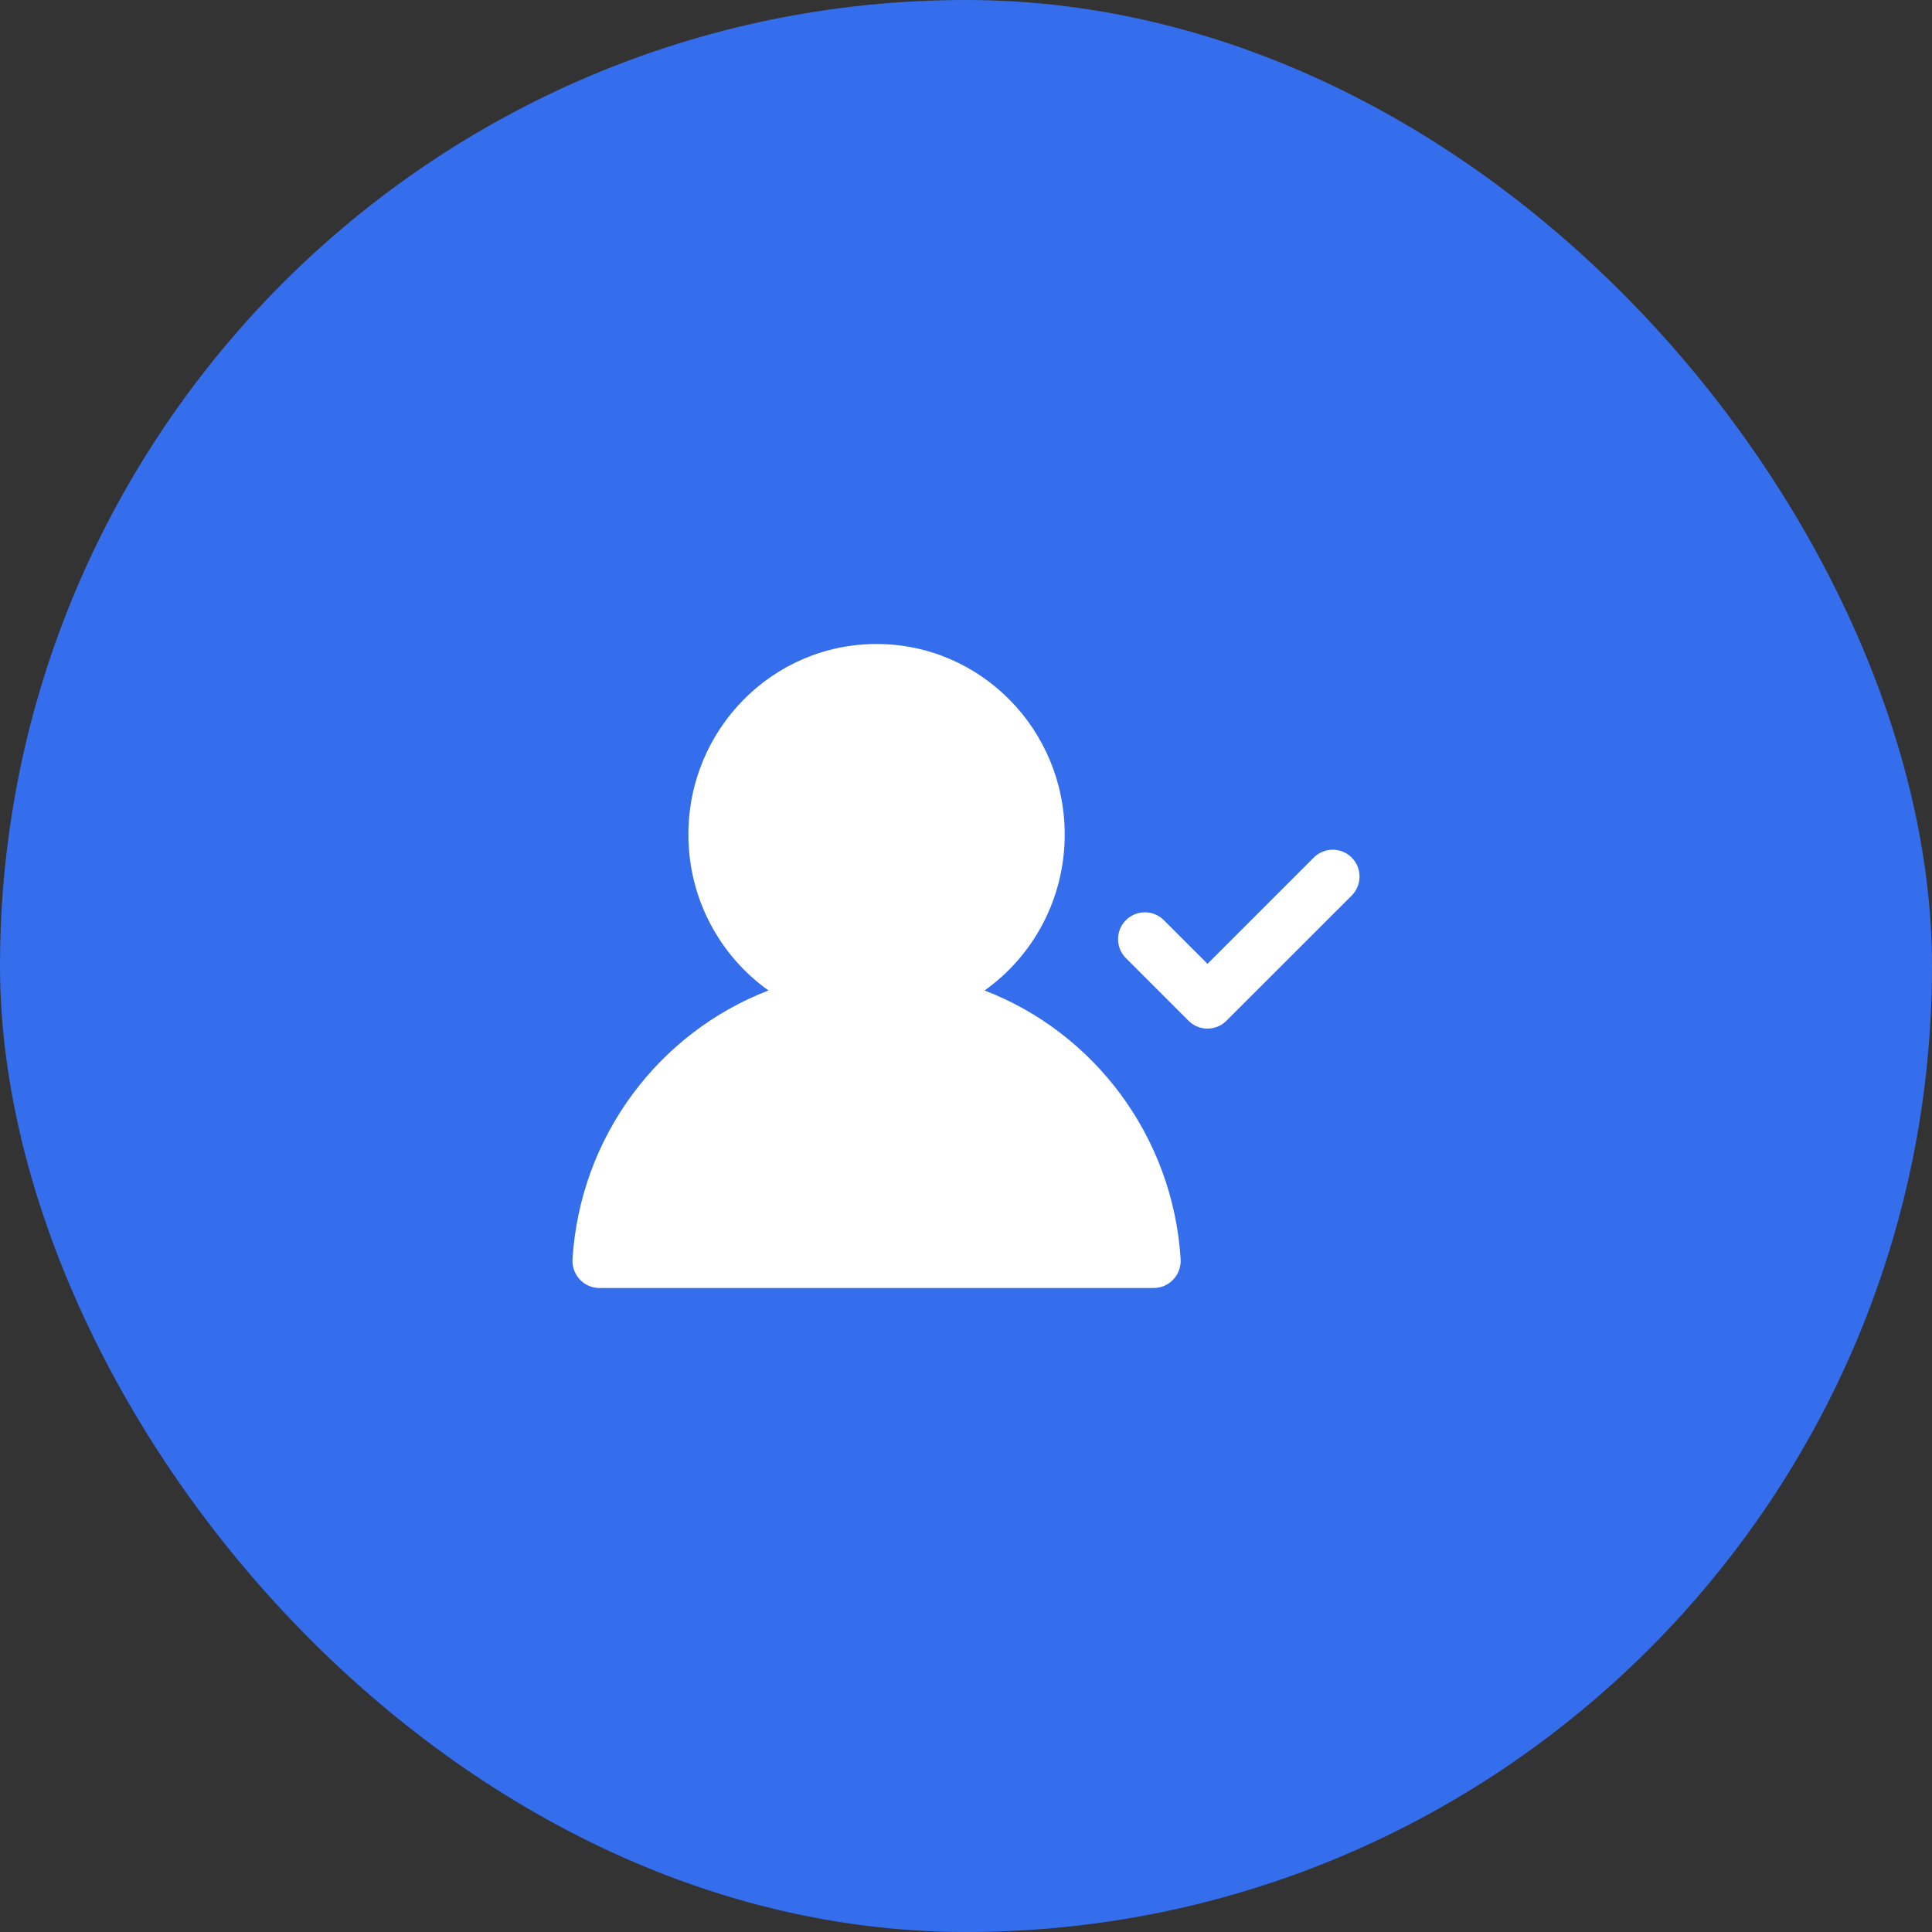
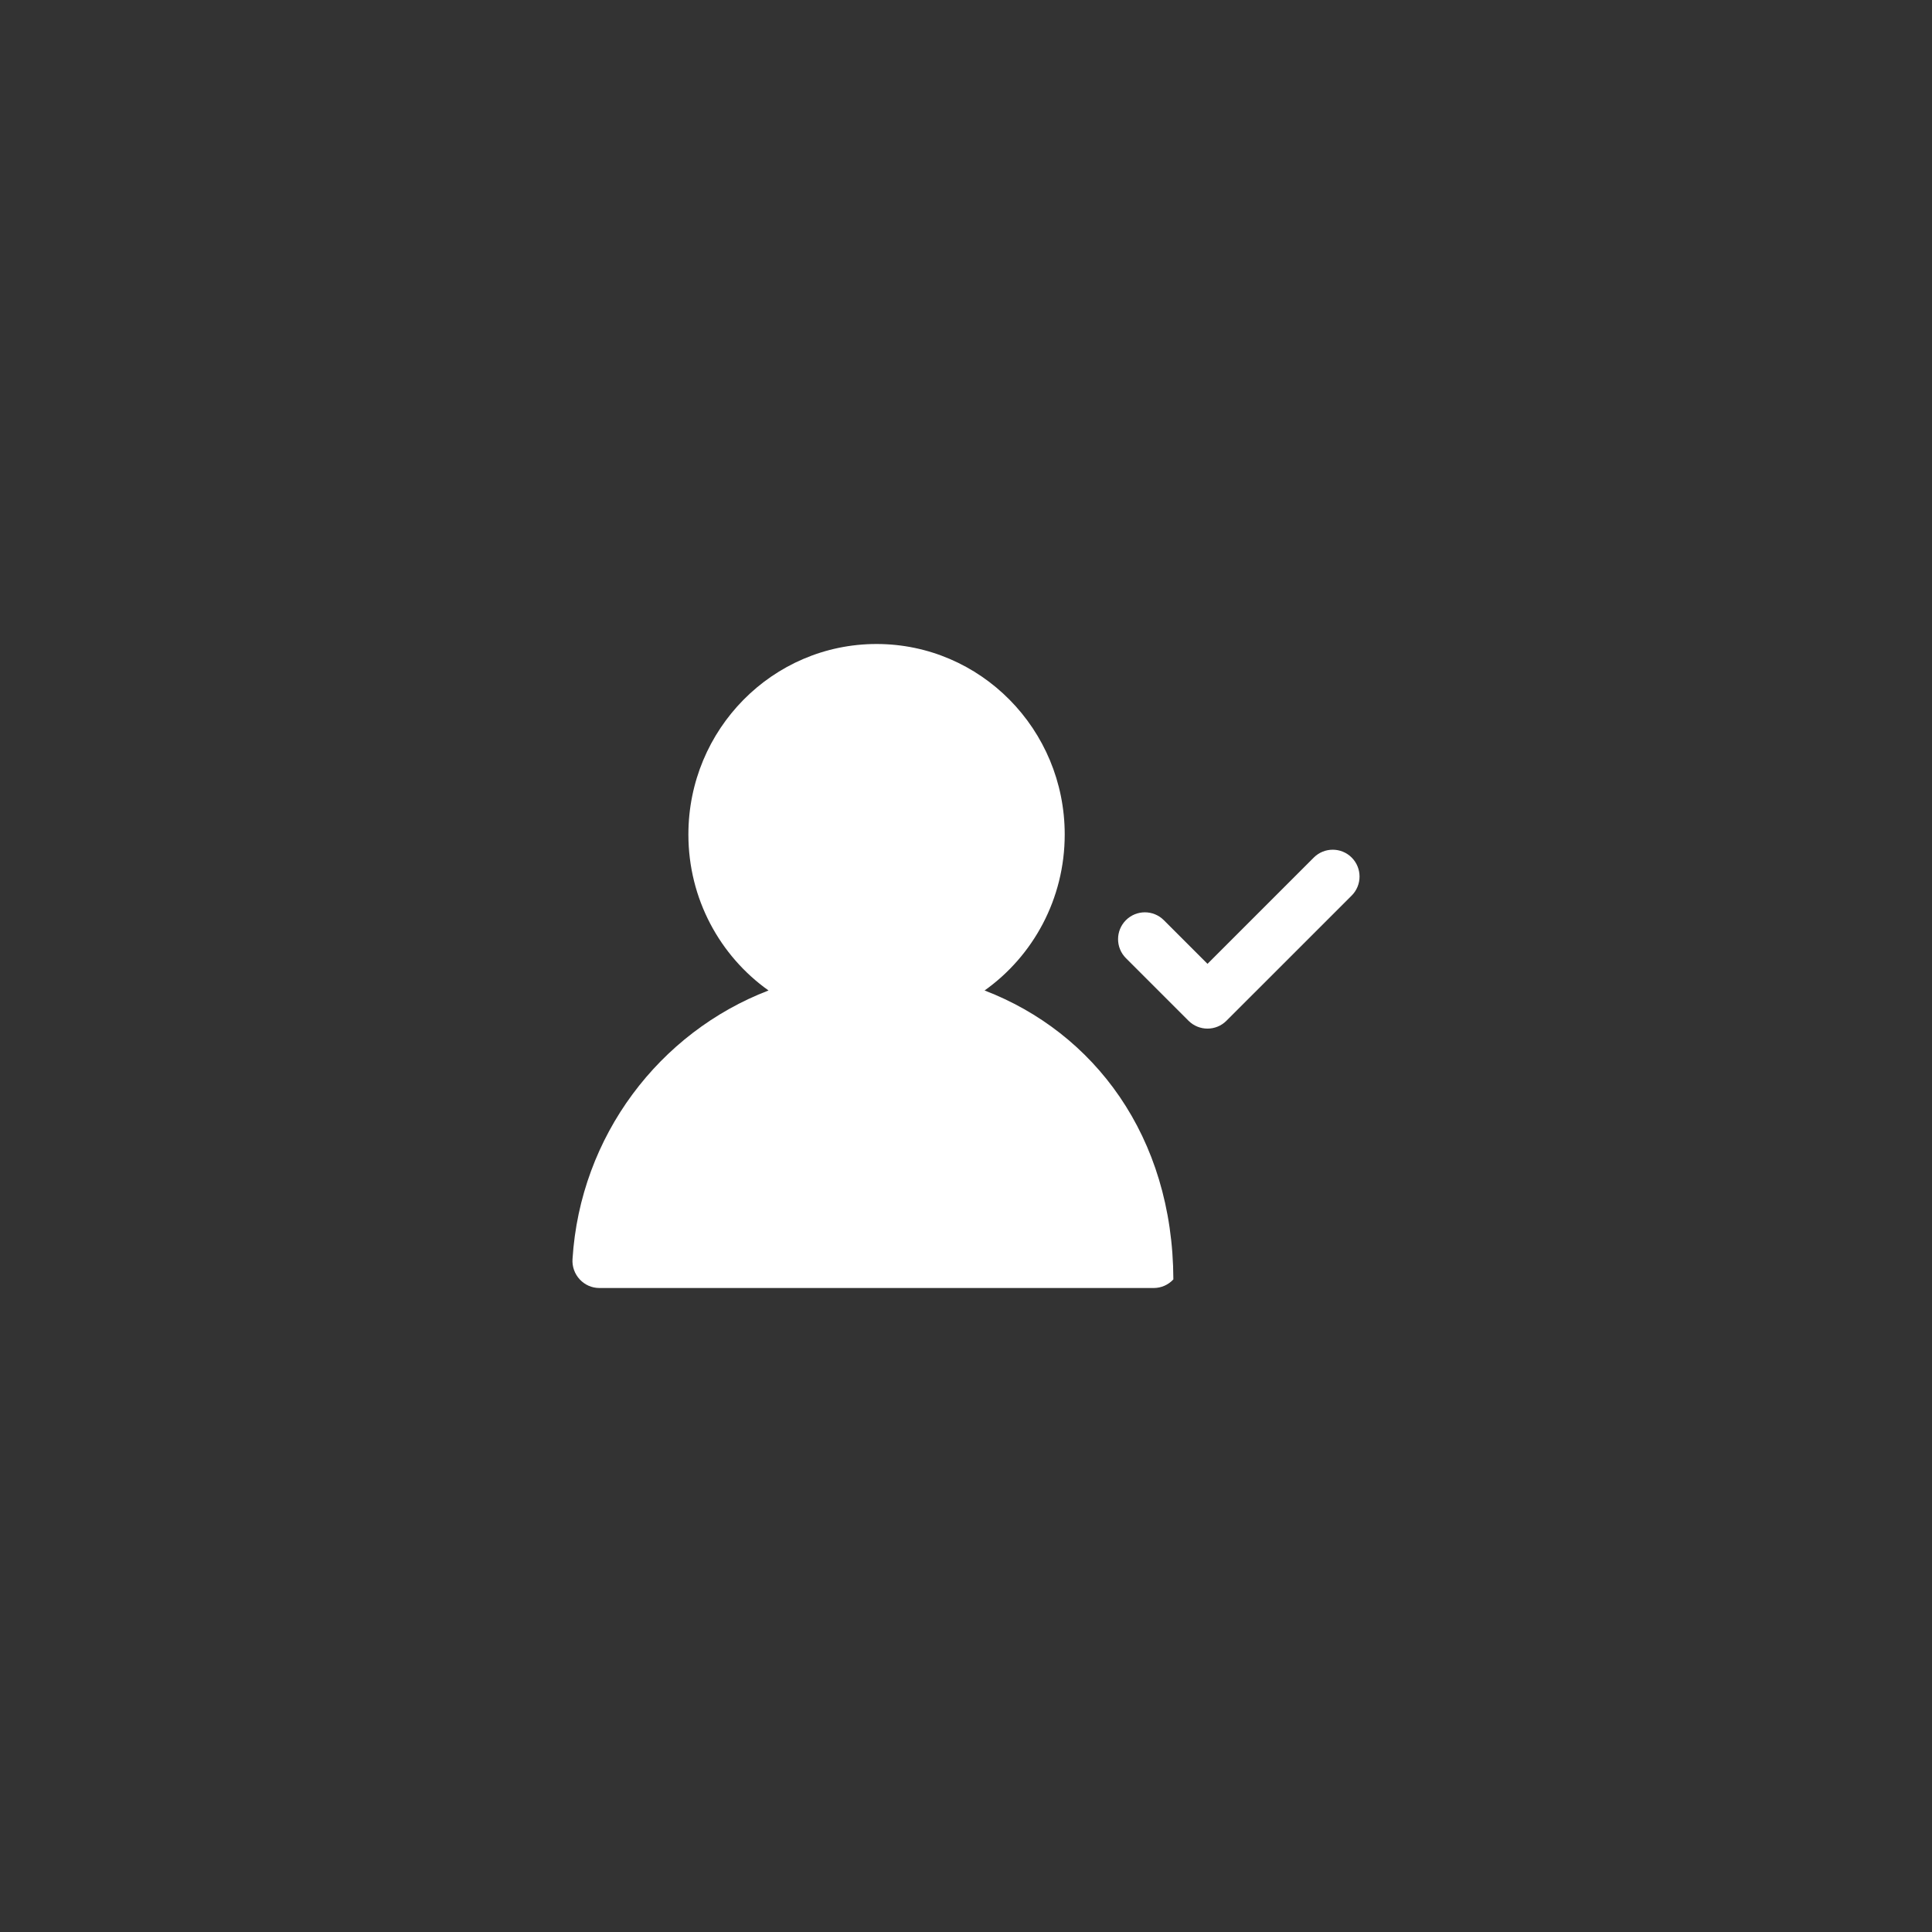
<svg xmlns="http://www.w3.org/2000/svg" fill="none" height="100%" overflow="visible" preserveAspectRatio="none" style="display: block;" viewBox="0 0 42 42" width="100%">
  <rect x="0" y="0" width="42" height="42" fill="#333333" stroke="none" />
  <g id="Frame 10">
-     <rect fill="#356EEC" height="42" rx="21" width="42" />
    <g id="UH15yRNLaQXNFFZs">
      <path d="M29.385 19.468C29.612 19.24 29.612 18.871 29.385 18.643C29.157 18.415 28.788 18.415 28.56 18.643L26.25 20.953L25.301 20.004C25.073 19.776 24.704 19.776 24.476 20.004C24.249 20.232 24.249 20.601 24.476 20.829L25.837 22.19C26.065 22.418 26.435 22.418 26.662 22.19L29.385 19.468Z" fill="white" id="Vector" />
-       <path clip-rule="evenodd" d="M19.055 14C16.796 14 14.965 15.854 14.965 18.141C14.965 19.543 15.653 20.783 16.707 21.532C14.335 22.443 12.614 24.693 12.446 27.371C12.435 27.534 12.492 27.694 12.603 27.813C12.713 27.932 12.867 28 13.029 28H25.082C25.244 28 25.398 27.932 25.508 27.813C25.619 27.694 25.676 27.534 25.666 27.371C25.497 24.693 23.776 22.443 21.404 21.532C22.458 20.783 23.146 19.543 23.146 18.141C23.146 15.854 21.315 14 19.055 14Z" fill="white" fill-rule="evenodd" id="Vector_2" />
+       <path clip-rule="evenodd" d="M19.055 14C16.796 14 14.965 15.854 14.965 18.141C14.965 19.543 15.653 20.783 16.707 21.532C14.335 22.443 12.614 24.693 12.446 27.371C12.435 27.534 12.492 27.694 12.603 27.813C12.713 27.932 12.867 28 13.029 28H25.082C25.244 28 25.398 27.932 25.508 27.813C25.497 24.693 23.776 22.443 21.404 21.532C22.458 20.783 23.146 19.543 23.146 18.141C23.146 15.854 21.315 14 19.055 14Z" fill="white" fill-rule="evenodd" id="Vector_2" />
    </g>
  </g>
</svg>